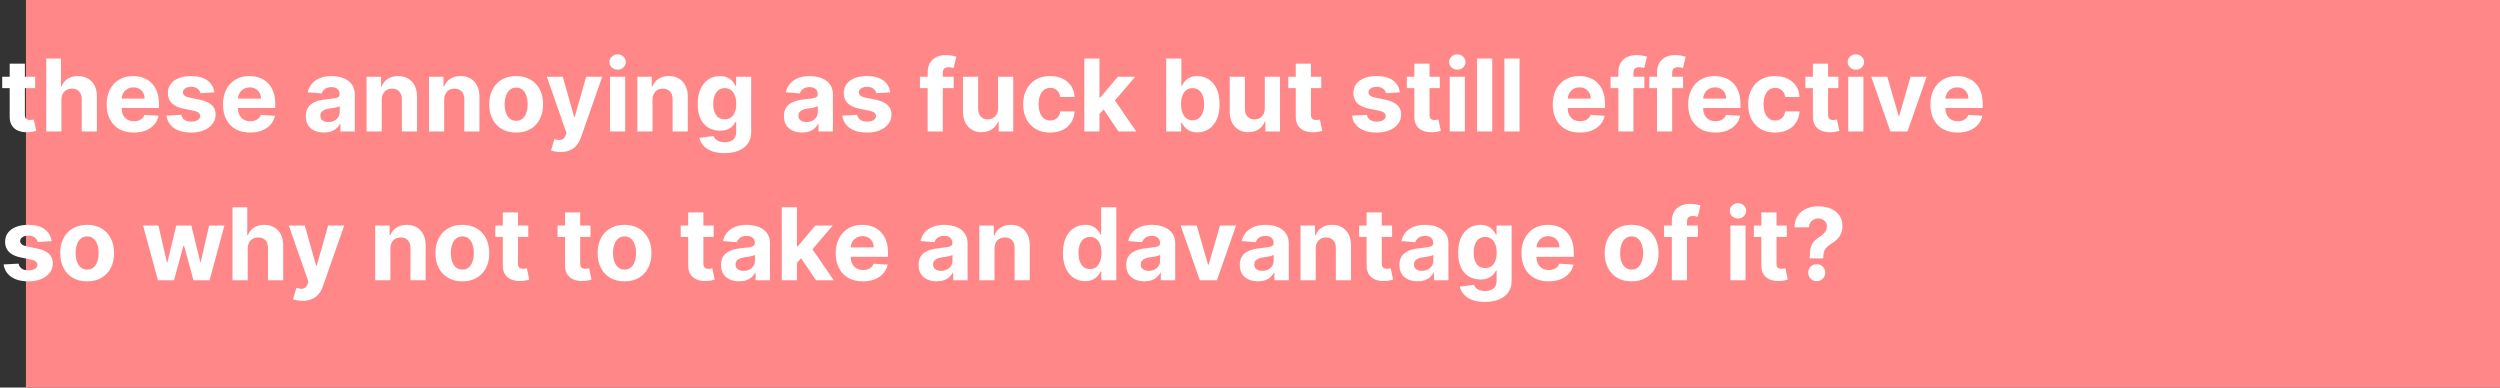
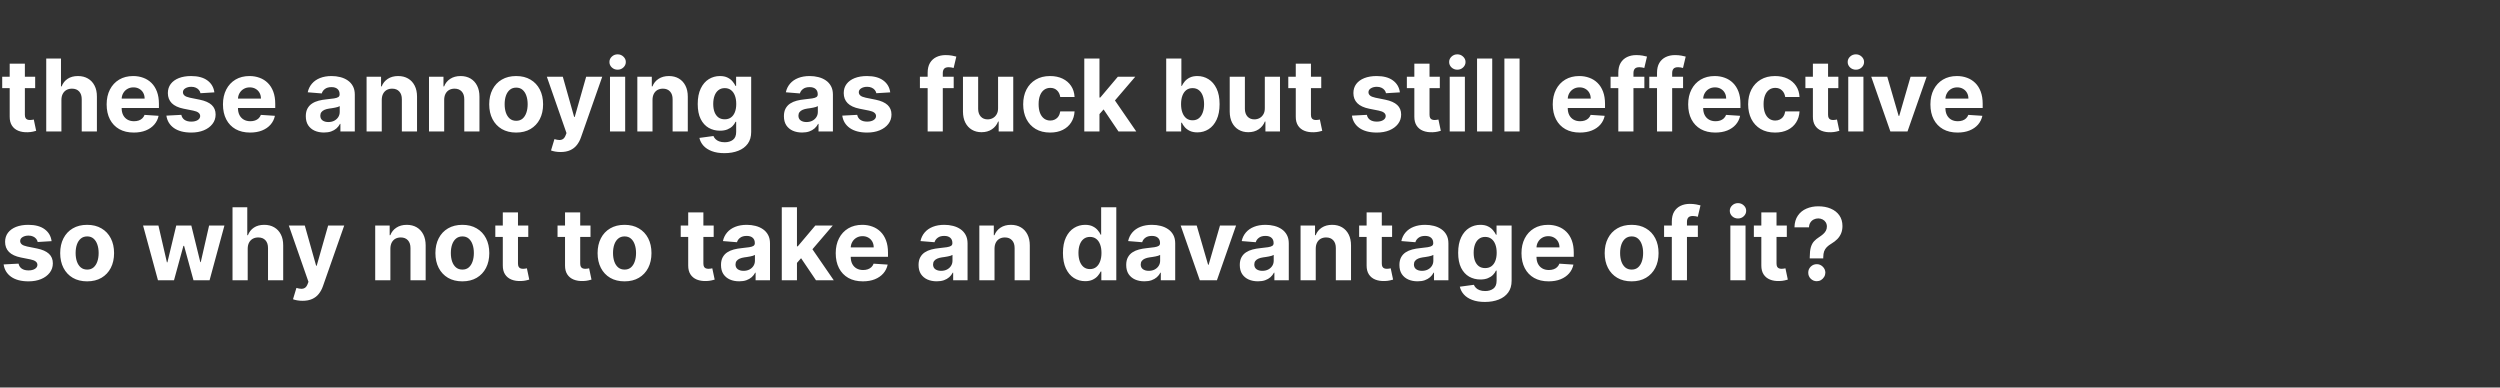
<svg xmlns="http://www.w3.org/2000/svg" width="1445" height="224" viewBox="0 0 1445 224" fill="none">
  <rect x="0" y="0" width="1445" height="224" fill="#333333" stroke="none" />
-   <rect x="15" width="1430" height="224" fill="#FF8787" />
  <path d="M20.329 44.364V50.955H1.277V44.364H20.329ZM5.602 36.784H14.376V66.278C14.376 67.088 14.5 67.72 14.747 68.173C14.994 68.613 15.338 68.922 15.777 69.1C16.23 69.279 16.752 69.368 17.342 69.368C17.754 69.368 18.166 69.334 18.578 69.265C18.99 69.183 19.306 69.121 19.526 69.079L20.905 75.609C20.466 75.746 19.848 75.904 19.052 76.082C18.255 76.275 17.287 76.391 16.148 76.433C14.033 76.515 12.18 76.233 10.587 75.588C9.008 74.943 7.779 73.94 6.9 72.581C6.021 71.222 5.589 69.505 5.602 67.432V36.784ZM35.498 57.71V76H26.724V33.818H35.251V49.945H35.622C36.336 48.078 37.489 46.615 39.082 45.558C40.675 44.487 42.673 43.952 45.076 43.952C47.273 43.952 49.188 44.432 50.822 45.394C52.47 46.341 53.747 47.707 54.653 49.492C55.573 51.264 56.026 53.385 56.012 55.856V76H47.238V57.422C47.252 55.472 46.758 53.955 45.755 52.87C44.767 51.785 43.38 51.243 41.595 51.243C40.4 51.243 39.343 51.497 38.423 52.005C37.517 52.513 36.803 53.255 36.281 54.229C35.773 55.191 35.512 56.351 35.498 57.71ZM77.335 76.618C74.081 76.618 71.28 75.959 68.932 74.641C66.597 73.309 64.799 71.428 63.535 68.997C62.272 66.553 61.64 63.663 61.64 60.326C61.64 57.072 62.272 54.216 63.535 51.758C64.799 49.3 66.577 47.385 68.87 46.011C71.177 44.638 73.882 43.952 76.985 43.952C79.072 43.952 81.015 44.288 82.814 44.961C84.626 45.62 86.205 46.615 87.551 47.947C88.91 49.279 89.968 50.955 90.723 52.973C91.478 54.978 91.856 57.326 91.856 60.017V62.427H65.142V56.989H83.596C83.596 55.726 83.322 54.607 82.773 53.632C82.223 52.657 81.461 51.895 80.486 51.346C79.525 50.783 78.406 50.501 77.129 50.501C75.797 50.501 74.616 50.81 73.587 51.428C72.57 52.032 71.774 52.849 71.197 53.879C70.621 54.895 70.325 56.028 70.312 57.278V62.447C70.312 64.013 70.6 65.365 71.177 66.505C71.767 67.645 72.598 68.523 73.669 69.141C74.74 69.759 76.01 70.068 77.479 70.068C78.454 70.068 79.347 69.931 80.157 69.656C80.967 69.382 81.66 68.97 82.237 68.421C82.814 67.871 83.253 67.198 83.555 66.402L91.67 66.938C91.258 68.887 90.414 70.59 89.137 72.046C87.874 73.487 86.24 74.613 84.235 75.423C82.244 76.22 79.944 76.618 77.335 76.618ZM123.904 53.385L115.871 53.879C115.734 53.193 115.439 52.575 114.986 52.026C114.532 51.463 113.935 51.016 113.194 50.687C112.466 50.343 111.594 50.172 110.578 50.172C109.219 50.172 108.072 50.46 107.138 51.037C106.205 51.6 105.738 52.355 105.738 53.303C105.738 54.058 106.04 54.696 106.644 55.218C107.248 55.74 108.285 56.159 109.754 56.474L115.48 57.628C118.556 58.26 120.849 59.276 122.359 60.676C123.87 62.077 124.625 63.917 124.625 66.196C124.625 68.269 124.014 70.089 122.792 71.654C121.583 73.219 119.922 74.442 117.807 75.32C115.706 76.185 113.283 76.618 110.537 76.618C106.349 76.618 103.012 75.746 100.527 74.002C98.055 72.245 96.607 69.855 96.181 66.835L104.811 66.381C105.072 67.658 105.703 68.633 106.706 69.306C107.708 69.965 108.992 70.295 110.557 70.295C112.095 70.295 113.331 69.999 114.265 69.409C115.212 68.805 115.693 68.029 115.706 67.082C115.693 66.285 115.356 65.633 114.697 65.125C114.038 64.603 113.022 64.205 111.649 63.93L106.17 62.839C103.081 62.221 100.781 61.15 99.27 59.626C97.774 58.102 97.025 56.159 97.025 53.797C97.025 51.765 97.575 50.014 98.673 48.545C99.785 47.075 101.344 45.943 103.349 45.146C105.367 44.35 107.729 43.952 110.434 43.952C114.43 43.952 117.574 44.796 119.867 46.485C122.174 48.174 123.519 50.474 123.904 53.385ZM144.567 76.618C141.313 76.618 138.512 75.959 136.164 74.641C133.83 73.309 132.031 71.428 130.768 68.997C129.504 66.553 128.873 63.663 128.873 60.326C128.873 57.072 129.504 54.216 130.768 51.758C132.031 49.3 133.809 47.385 136.102 46.011C138.409 44.638 141.114 43.952 144.217 43.952C146.304 43.952 148.247 44.288 150.046 44.961C151.859 45.62 153.438 46.615 154.783 47.947C156.143 49.279 157.2 50.955 157.955 52.973C158.71 54.978 159.088 57.326 159.088 60.017V62.427H132.374V56.989H150.829C150.829 55.726 150.554 54.607 150.005 53.632C149.456 52.657 148.694 51.895 147.719 51.346C146.758 50.783 145.638 50.501 144.362 50.501C143.03 50.501 141.849 50.81 140.819 51.428C139.803 52.032 139.006 52.849 138.43 53.879C137.853 54.895 137.558 56.028 137.544 57.278V62.447C137.544 64.013 137.832 65.365 138.409 66.505C139 67.645 139.83 68.523 140.901 69.141C141.972 69.759 143.242 70.068 144.712 70.068C145.687 70.068 146.579 69.931 147.389 69.656C148.199 69.382 148.893 68.97 149.469 68.421C150.046 67.871 150.486 67.198 150.788 66.402L158.903 66.938C158.491 68.887 157.646 70.59 156.369 72.046C155.106 73.487 153.472 74.613 151.467 75.423C149.476 76.22 147.176 76.618 144.567 76.618ZM187.259 76.597C185.241 76.597 183.442 76.247 181.863 75.547C180.284 74.833 179.034 73.782 178.114 72.396C177.208 70.995 176.755 69.251 176.755 67.164C176.755 65.406 177.077 63.93 177.723 62.736C178.368 61.541 179.247 60.58 180.359 59.852C181.471 59.124 182.735 58.575 184.149 58.205C185.577 57.834 187.074 57.573 188.639 57.422C190.479 57.23 191.962 57.051 193.088 56.886C194.214 56.708 195.031 56.447 195.539 56.104C196.047 55.76 196.301 55.252 196.301 54.58V54.456C196.301 53.151 195.889 52.142 195.065 51.428C194.255 50.714 193.102 50.357 191.605 50.357C190.026 50.357 188.769 50.707 187.836 51.408C186.902 52.094 186.284 52.959 185.982 54.003L177.867 53.344C178.279 51.421 179.089 49.76 180.297 48.359C181.506 46.945 183.064 45.86 184.973 45.105C186.895 44.336 189.12 43.952 191.646 43.952C193.404 43.952 195.086 44.158 196.692 44.57C198.313 44.981 199.747 45.62 200.997 46.485C202.26 47.35 203.256 48.462 203.983 49.822C204.711 51.167 205.075 52.781 205.075 54.662V76H196.754V71.613H196.507C195.999 72.602 195.319 73.474 194.468 74.229C193.617 74.97 192.594 75.554 191.399 75.979C190.204 76.391 188.824 76.597 187.259 76.597ZM189.772 70.542C191.063 70.542 192.202 70.288 193.191 69.78C194.18 69.258 194.955 68.558 195.518 67.679C196.081 66.8 196.363 65.805 196.363 64.692V61.335C196.088 61.514 195.711 61.678 195.23 61.83C194.763 61.967 194.234 62.097 193.644 62.221C193.054 62.331 192.463 62.434 191.873 62.53C191.282 62.612 190.747 62.688 190.266 62.756C189.236 62.907 188.337 63.148 187.568 63.477C186.799 63.807 186.202 64.253 185.776 64.816C185.35 65.365 185.138 66.052 185.138 66.876C185.138 68.07 185.57 68.983 186.435 69.615C187.314 70.233 188.426 70.542 189.772 70.542ZM220.656 57.71V76H211.882V44.364H220.244V49.945H220.615C221.316 48.105 222.49 46.65 224.137 45.579C225.785 44.494 227.783 43.952 230.131 43.952C232.328 43.952 234.243 44.432 235.877 45.394C237.511 46.355 238.781 47.728 239.688 49.513C240.594 51.284 241.047 53.399 241.047 55.856V76H232.273V57.422C232.287 55.486 231.792 53.975 230.79 52.891C229.788 51.792 228.408 51.243 226.65 51.243C225.469 51.243 224.426 51.497 223.519 52.005C222.627 52.513 221.927 53.255 221.419 54.229C220.924 55.191 220.67 56.351 220.656 57.71ZM256.737 57.71V76H247.962V44.364H256.325V49.945H256.695C257.396 48.105 258.57 46.65 260.217 45.579C261.865 44.494 263.863 43.952 266.211 43.952C268.408 43.952 270.323 44.432 271.957 45.394C273.591 46.355 274.862 47.728 275.768 49.513C276.674 51.284 277.127 53.399 277.127 55.856V76H268.353V57.422C268.367 55.486 267.872 53.975 266.87 52.891C265.868 51.792 264.488 51.243 262.73 51.243C261.549 51.243 260.506 51.497 259.599 52.005C258.707 52.513 258.007 53.255 257.499 54.229C257.004 55.191 256.75 56.351 256.737 57.71ZM298.336 76.618C295.137 76.618 292.37 75.938 290.036 74.579C287.715 73.206 285.924 71.297 284.66 68.853C283.397 66.395 282.765 63.546 282.765 60.305C282.765 57.037 283.397 54.181 284.66 51.737C285.924 49.279 287.715 47.371 290.036 46.011C292.37 44.638 295.137 43.952 298.336 43.952C301.536 43.952 304.296 44.638 306.616 46.011C308.951 47.371 310.749 49.279 312.013 51.737C313.276 54.181 313.907 57.037 313.907 60.305C313.907 63.546 313.276 66.395 312.013 68.853C310.749 71.297 308.951 73.206 306.616 74.579C304.296 75.938 301.536 76.618 298.336 76.618ZM298.378 69.821C299.833 69.821 301.048 69.409 302.023 68.585C302.998 67.748 303.733 66.608 304.227 65.166C304.735 63.724 304.989 62.084 304.989 60.244C304.989 58.404 304.735 56.763 304.227 55.321C303.733 53.879 302.998 52.74 302.023 51.902C301.048 51.064 299.833 50.646 298.378 50.646C296.908 50.646 295.673 51.064 294.67 51.902C293.682 52.74 292.933 53.879 292.425 55.321C291.931 56.763 291.684 58.404 291.684 60.244C291.684 62.084 291.931 63.724 292.425 65.166C292.933 66.608 293.682 67.748 294.67 68.585C295.673 69.409 296.908 69.821 298.378 69.821ZM324.01 87.864C322.898 87.864 321.854 87.774 320.879 87.596C319.918 87.431 319.122 87.218 318.49 86.957L320.468 80.408C321.497 80.724 322.424 80.895 323.248 80.923C324.086 80.95 324.807 80.758 325.411 80.346C326.029 79.934 326.53 79.234 326.914 78.245L327.429 76.906L316.08 44.364H325.308L331.857 67.597H332.187L338.798 44.364H348.088L335.791 79.419C335.201 81.122 334.398 82.605 333.382 83.868C332.379 85.145 331.109 86.127 329.571 86.813C328.033 87.513 326.18 87.864 324.01 87.864ZM352.578 76V44.364H361.352V76H352.578ZM356.985 40.285C355.681 40.285 354.562 39.853 353.628 38.988C352.708 38.109 352.248 37.059 352.248 35.837C352.248 34.628 352.708 33.592 353.628 32.727C354.562 31.848 355.681 31.408 356.985 31.408C358.29 31.408 359.402 31.848 360.322 32.727C361.256 33.592 361.722 34.628 361.722 35.837C361.722 37.059 361.256 38.109 360.322 38.988C359.402 39.853 358.29 40.285 356.985 40.285ZM377.154 57.71V76H368.38V44.364H376.743V49.945H377.113C377.814 48.105 378.988 46.65 380.635 45.579C382.283 44.494 384.281 43.952 386.629 43.952C388.826 43.952 390.741 44.432 392.375 45.394C394.009 46.355 395.279 47.728 396.186 49.513C397.092 51.284 397.545 53.399 397.545 55.856V76H388.771V57.422C388.785 55.486 388.29 53.975 387.288 52.891C386.286 51.792 384.906 51.243 383.148 51.243C381.967 51.243 380.924 51.497 380.017 52.005C379.125 52.513 378.425 53.255 377.917 54.229C377.422 55.191 377.168 56.351 377.154 57.71ZM418.713 88.523C415.871 88.523 413.434 88.131 411.401 87.349C409.383 86.58 407.776 85.529 406.582 84.197C405.387 82.865 404.611 81.369 404.254 79.707L412.369 78.616C412.617 79.247 413.008 79.838 413.544 80.387C414.079 80.936 414.786 81.376 415.665 81.705C416.557 82.049 417.642 82.22 418.919 82.22C420.828 82.22 422.4 81.753 423.636 80.82C424.885 79.9 425.51 78.355 425.51 76.185V70.398H425.139C424.755 71.276 424.178 72.107 423.409 72.89C422.64 73.673 421.652 74.311 420.443 74.805C419.235 75.3 417.793 75.547 416.118 75.547C413.743 75.547 411.58 74.998 409.63 73.899C407.694 72.787 406.149 71.091 404.996 68.812C403.856 66.519 403.286 63.621 403.286 60.12C403.286 56.536 403.87 53.543 405.037 51.14C406.204 48.737 407.756 46.938 409.692 45.744C411.642 44.549 413.777 43.952 416.097 43.952C417.869 43.952 419.352 44.254 420.546 44.858C421.741 45.448 422.702 46.19 423.43 47.082C424.171 47.961 424.741 48.826 425.139 49.678H425.469V44.364H434.181V76.309C434.181 79 433.522 81.252 432.204 83.065C430.886 84.877 429.06 86.237 426.725 87.143C424.405 88.063 421.734 88.523 418.713 88.523ZM418.899 68.956C420.313 68.956 421.508 68.606 422.482 67.906C423.471 67.192 424.226 66.175 424.748 64.857C425.284 63.525 425.551 61.932 425.551 60.079C425.551 58.225 425.29 56.619 424.769 55.259C424.247 53.886 423.492 52.822 422.503 52.067C421.514 51.312 420.313 50.934 418.899 50.934C417.457 50.934 416.242 51.325 415.253 52.108C414.264 52.877 413.516 53.948 413.008 55.321C412.5 56.694 412.246 58.28 412.246 60.079C412.246 61.905 412.5 63.484 413.008 64.816C413.53 66.134 414.278 67.157 415.253 67.885C416.242 68.599 417.457 68.956 418.899 68.956ZM463.609 76.597C461.59 76.597 459.791 76.247 458.212 75.547C456.633 74.833 455.384 73.782 454.464 72.396C453.558 70.995 453.104 69.251 453.104 67.164C453.104 65.406 453.427 63.93 454.072 62.736C454.718 61.541 455.597 60.58 456.709 59.852C457.821 59.124 459.084 58.575 460.499 58.205C461.927 57.834 463.423 57.573 464.989 57.422C466.829 57.23 468.312 57.051 469.438 56.886C470.563 56.708 471.38 56.447 471.888 56.104C472.397 55.76 472.651 55.252 472.651 54.58V54.456C472.651 53.151 472.239 52.142 471.415 51.428C470.605 50.714 469.451 50.357 467.955 50.357C466.375 50.357 465.119 50.707 464.185 51.408C463.252 52.094 462.634 52.959 462.332 54.003L454.217 53.344C454.629 51.421 455.439 49.76 456.647 48.359C457.855 46.945 459.414 45.86 461.322 45.105C463.245 44.336 465.469 43.952 467.996 43.952C469.753 43.952 471.435 44.158 473.042 44.57C474.662 44.981 476.097 45.62 477.347 46.485C478.61 47.35 479.605 48.462 480.333 49.822C481.061 51.167 481.425 52.781 481.425 54.662V76H473.104V71.613H472.857C472.348 72.602 471.669 73.474 470.817 74.229C469.966 74.97 468.943 75.554 467.749 75.979C466.554 76.391 465.174 76.597 463.609 76.597ZM466.121 70.542C467.412 70.542 468.552 70.288 469.54 69.78C470.529 69.258 471.305 68.558 471.868 67.679C472.431 66.8 472.712 65.805 472.712 64.692V61.335C472.438 61.514 472.06 61.678 471.58 61.83C471.113 61.967 470.584 62.097 469.994 62.221C469.403 62.331 468.813 62.434 468.222 62.53C467.632 62.612 467.096 62.688 466.616 62.756C465.586 62.907 464.687 63.148 463.918 63.477C463.149 63.807 462.551 64.253 462.126 64.816C461.7 65.365 461.487 66.052 461.487 66.876C461.487 68.07 461.92 68.983 462.785 69.615C463.664 70.233 464.776 70.542 466.121 70.542ZM514.554 53.385L506.522 53.879C506.384 53.193 506.089 52.575 505.636 52.026C505.183 51.463 504.586 51.016 503.844 50.687C503.116 50.343 502.244 50.172 501.228 50.172C499.869 50.172 498.722 50.46 497.789 51.037C496.855 51.6 496.388 52.355 496.388 53.303C496.388 54.058 496.69 54.696 497.294 55.218C497.899 55.74 498.935 56.159 500.404 56.474L506.13 57.628C509.206 58.26 511.499 59.276 513.01 60.676C514.52 62.077 515.275 63.917 515.275 66.196C515.275 68.269 514.664 70.089 513.442 71.654C512.234 73.219 510.572 74.442 508.458 75.32C506.357 76.185 503.933 76.618 501.187 76.618C496.999 76.618 493.663 75.746 491.177 74.002C488.706 72.245 487.257 69.855 486.831 66.835L495.461 66.381C495.722 67.658 496.354 68.633 497.356 69.306C498.359 69.965 499.642 70.295 501.208 70.295C502.746 70.295 503.981 69.999 504.915 69.409C505.863 68.805 506.343 68.029 506.357 67.082C506.343 66.285 506.007 65.633 505.348 65.125C504.689 64.603 503.672 64.205 502.299 63.93L496.821 62.839C493.731 62.221 491.431 61.15 489.921 59.626C488.424 58.102 487.676 56.159 487.676 53.797C487.676 51.765 488.225 50.014 489.324 48.545C490.436 47.075 491.994 45.943 493.999 45.146C496.017 44.35 498.379 43.952 501.084 43.952C505.08 43.952 508.224 44.796 510.517 46.485C512.824 48.174 514.17 50.474 514.554 53.385ZM551.237 44.364V50.955H531.711V44.364H551.237ZM536.181 76V42.077C536.181 39.784 536.627 37.883 537.52 36.372C538.426 34.862 539.662 33.729 541.227 32.974C542.792 32.218 544.57 31.841 546.561 31.841C547.907 31.841 549.136 31.944 550.248 32.15C551.374 32.356 552.212 32.541 552.761 32.706L551.196 39.297C550.852 39.187 550.427 39.084 549.919 38.988C549.424 38.892 548.916 38.844 548.395 38.844C547.104 38.844 546.204 39.146 545.696 39.75C545.188 40.34 544.934 41.171 544.934 42.242V76H536.181ZM576.885 62.53V44.364H585.659V76H577.235V70.254H576.905C576.191 72.107 575.004 73.597 573.342 74.723C571.694 75.849 569.683 76.412 567.307 76.412C565.193 76.412 563.332 75.931 561.726 74.97C560.119 74.009 558.863 72.643 557.956 70.871C557.064 69.1 556.611 66.979 556.597 64.507V44.364H565.371V62.942C565.385 64.809 565.886 66.285 566.875 67.37C567.863 68.455 569.189 68.997 570.85 68.997C571.907 68.997 572.896 68.757 573.816 68.276C574.736 67.782 575.477 67.054 576.04 66.093C576.617 65.132 576.898 63.944 576.885 62.53ZM606.971 76.618C603.731 76.618 600.943 75.931 598.609 74.558C596.288 73.171 594.503 71.249 593.254 68.791C592.018 66.333 591.4 63.505 591.4 60.305C591.4 57.065 592.025 54.222 593.275 51.778C594.538 49.321 596.33 47.405 598.65 46.032C600.971 44.645 603.731 43.952 606.93 43.952C609.69 43.952 612.107 44.453 614.18 45.455C616.253 46.458 617.894 47.865 619.103 49.678C620.311 51.49 620.977 53.618 621.1 56.062H612.821C612.587 54.483 611.969 53.213 610.967 52.252C609.978 51.277 608.681 50.79 607.074 50.79C605.715 50.79 604.527 51.16 603.511 51.902C602.509 52.63 601.726 53.694 601.163 55.094C600.6 56.495 600.319 58.191 600.319 60.182C600.319 62.2 600.593 63.917 601.142 65.331C601.705 66.745 602.495 67.823 603.511 68.565C604.527 69.306 605.715 69.677 607.074 69.677C608.077 69.677 608.976 69.471 609.772 69.059C610.583 68.647 611.248 68.05 611.77 67.267C612.306 66.471 612.656 65.516 612.821 64.404H621.1C620.963 66.821 620.304 68.949 619.123 70.789C617.956 72.615 616.343 74.043 614.283 75.073C612.223 76.103 609.786 76.618 606.971 76.618ZM634.669 66.896L634.689 56.371H635.966L646.1 44.364H656.171L642.557 60.264H640.477L634.669 66.896ZM626.718 76V33.818H635.492V76H626.718ZM646.491 76L637.181 62.221L643.031 56.021L656.769 76H646.491ZM674.065 76V33.818H682.839V49.678H683.107C683.491 48.826 684.047 47.961 684.775 47.082C685.516 46.19 686.478 45.448 687.658 44.858C688.853 44.254 690.336 43.952 692.107 43.952C694.414 43.952 696.542 44.556 698.492 45.764C700.442 46.959 702 48.764 703.168 51.181C704.335 53.584 704.918 56.598 704.918 60.223C704.918 63.752 704.348 66.731 703.209 69.162C702.083 71.579 700.545 73.412 698.595 74.661C696.659 75.897 694.49 76.515 692.087 76.515C690.384 76.515 688.935 76.233 687.741 75.671C686.56 75.108 685.592 74.4 684.837 73.549C684.081 72.684 683.505 71.812 683.107 70.933H682.715V76H674.065ZM682.653 60.182C682.653 62.063 682.914 63.704 683.436 65.104C683.958 66.505 684.713 67.597 685.702 68.379C686.69 69.148 687.892 69.533 689.306 69.533C690.734 69.533 691.942 69.141 692.931 68.359C693.92 67.562 694.668 66.464 695.176 65.063C695.698 63.649 695.959 62.022 695.959 60.182C695.959 58.356 695.705 56.749 695.197 55.362C694.689 53.975 693.94 52.891 692.952 52.108C691.963 51.325 690.748 50.934 689.306 50.934C687.878 50.934 686.67 51.312 685.681 52.067C684.706 52.822 683.958 53.893 683.436 55.28C682.914 56.667 682.653 58.301 682.653 60.182ZM731.061 62.53V44.364H739.835V76H731.411V70.254H731.081C730.367 72.107 729.179 73.597 727.518 74.723C725.87 75.849 723.859 76.412 721.483 76.412C719.369 76.412 717.508 75.931 715.901 74.97C714.295 74.009 713.039 72.643 712.132 70.871C711.24 69.1 710.787 66.979 710.773 64.507V44.364H719.547V62.942C719.561 64.809 720.062 66.285 721.051 67.37C722.039 68.455 723.364 68.997 725.026 68.997C726.083 68.997 727.072 68.757 727.992 68.276C728.912 67.782 729.653 67.054 730.216 66.093C730.793 65.132 731.074 63.944 731.061 62.53ZM763.68 44.364V50.955H744.629V44.364H763.68ZM748.954 36.784H757.728V66.278C757.728 67.088 757.852 67.72 758.099 68.173C758.346 68.613 758.689 68.922 759.129 69.1C759.582 69.279 760.103 69.368 760.694 69.368C761.106 69.368 761.518 69.334 761.93 69.265C762.342 69.183 762.657 69.121 762.877 69.079L764.257 75.609C763.818 75.746 763.2 75.904 762.403 76.082C761.607 76.275 760.639 76.391 759.499 76.433C757.385 76.515 755.531 76.233 753.938 75.588C752.359 74.943 751.13 73.94 750.251 72.581C749.373 71.222 748.94 69.505 748.954 67.432V36.784ZM809.142 53.385L801.11 53.879C800.972 53.193 800.677 52.575 800.224 52.026C799.771 51.463 799.173 51.016 798.432 50.687C797.704 50.343 796.832 50.172 795.816 50.172C794.457 50.172 793.31 50.46 792.377 51.037C791.443 51.6 790.976 52.355 790.976 53.303C790.976 54.058 791.278 54.696 791.882 55.218C792.486 55.74 793.523 56.159 794.992 56.474L800.718 57.628C803.794 58.26 806.087 59.276 807.597 60.676C809.108 62.077 809.863 63.917 809.863 66.196C809.863 68.269 809.252 70.089 808.03 71.654C806.822 73.219 805.16 74.442 803.046 75.32C800.945 76.185 798.521 76.618 795.775 76.618C791.587 76.618 788.25 75.746 785.765 74.002C783.294 72.245 781.845 69.855 781.419 66.835L790.049 66.381C790.31 67.658 790.942 68.633 791.944 69.306C792.946 69.965 794.23 70.295 795.796 70.295C797.334 70.295 798.569 69.999 799.503 69.409C800.45 68.805 800.931 68.029 800.945 67.082C800.931 66.285 800.595 65.633 799.936 65.125C799.276 64.603 798.26 64.205 796.887 63.93L791.409 62.839C788.319 62.221 786.019 61.15 784.509 59.626C783.012 58.102 782.264 56.159 782.264 53.797C782.264 51.765 782.813 50.014 783.911 48.545C785.024 47.075 786.582 45.943 788.587 45.146C790.605 44.35 792.967 43.952 795.672 43.952C799.668 43.952 802.812 44.796 805.105 46.485C807.412 48.174 808.758 50.474 809.142 53.385ZM832.216 44.364V50.955H813.164V44.364H832.216ZM817.489 36.784H826.263V66.278C826.263 67.088 826.387 67.72 826.634 68.173C826.881 68.613 827.224 68.922 827.664 69.1C828.117 69.279 828.639 69.368 829.229 69.368C829.641 69.368 830.053 69.334 830.465 69.265C830.877 69.183 831.193 69.121 831.412 69.079L832.792 75.609C832.353 75.746 831.735 75.904 830.939 76.082C830.142 76.275 829.174 76.391 828.034 76.433C825.92 76.515 824.066 76.233 822.473 75.588C820.894 74.943 819.665 73.94 818.787 72.581C817.908 71.222 817.475 69.505 817.489 67.432V36.784ZM837.931 76V44.364H846.705V76H837.931ZM842.339 40.285C841.034 40.285 839.915 39.853 838.982 38.988C838.062 38.109 837.602 37.059 837.602 35.837C837.602 34.628 838.062 33.592 838.982 32.727C839.915 31.848 841.034 31.408 842.339 31.408C843.643 31.408 844.755 31.848 845.675 32.727C846.609 33.592 847.076 34.628 847.076 35.837C847.076 37.059 846.609 38.109 845.675 38.988C844.755 39.853 843.643 40.285 842.339 40.285ZM862.508 33.818V76H853.734V33.818H862.508ZM878.311 33.818V76H869.537V33.818H878.311ZM913.181 76.618C909.926 76.618 907.125 75.959 904.777 74.641C902.443 73.309 900.644 71.428 899.381 68.997C898.118 66.553 897.486 63.663 897.486 60.326C897.486 57.072 898.118 54.216 899.381 51.758C900.644 49.3 902.422 47.385 904.716 46.011C907.022 44.638 909.727 43.952 912.831 43.952C914.918 43.952 916.861 44.288 918.659 44.961C920.472 45.62 922.051 46.615 923.397 47.947C924.756 49.279 925.813 50.955 926.569 52.973C927.324 54.978 927.701 57.326 927.701 60.017V62.427H900.988V56.989H919.442C919.442 55.726 919.167 54.607 918.618 53.632C918.069 52.657 917.307 51.895 916.332 51.346C915.371 50.783 914.252 50.501 912.975 50.501C911.643 50.501 910.462 50.81 909.432 51.428C908.416 52.032 907.62 52.849 907.043 53.879C906.466 54.895 906.171 56.028 906.157 57.278V62.447C906.157 64.013 906.446 65.365 907.022 66.505C907.613 67.645 908.444 68.523 909.515 69.141C910.586 69.759 911.856 70.068 913.325 70.068C914.3 70.068 915.192 69.931 916.002 69.656C916.813 69.382 917.506 68.97 918.083 68.421C918.659 67.871 919.099 67.198 919.401 66.402L927.516 66.938C927.104 68.887 926.26 70.59 924.983 72.046C923.719 73.487 922.085 74.613 920.081 75.423C918.09 76.22 915.79 76.618 913.181 76.618ZM950.44 44.364V50.955H930.914V44.364H950.44ZM935.384 76V42.077C935.384 39.784 935.83 37.883 936.723 36.372C937.629 34.862 938.865 33.729 940.43 32.974C941.995 32.218 943.774 31.841 945.765 31.841C947.11 31.841 948.339 31.944 949.451 32.15C950.577 32.356 951.415 32.541 951.964 32.706L950.399 39.297C950.056 39.187 949.63 39.084 949.122 38.988C948.627 38.892 948.119 38.844 947.598 38.844C946.307 38.844 945.408 39.146 944.9 39.75C944.391 40.34 944.137 41.171 944.137 42.242V76H935.384ZM972.813 44.364V50.955H953.287V44.364H972.813ZM957.757 76V42.077C957.757 39.784 958.203 37.883 959.096 36.372C960.002 34.862 961.238 33.729 962.803 32.974C964.368 32.218 966.147 31.841 968.138 31.841C969.483 31.841 970.712 31.944 971.824 32.15C972.95 32.356 973.788 32.541 974.337 32.706L972.772 39.297C972.429 39.187 972.003 39.084 971.495 38.988C971.001 38.892 970.492 38.844 969.971 38.844C968.68 38.844 967.781 39.146 967.273 39.75C966.765 40.34 966.51 41.171 966.51 42.242V76H957.757ZM991.458 76.618C988.204 76.618 985.403 75.959 983.055 74.641C980.72 73.309 978.922 71.428 977.658 68.997C976.395 66.553 975.763 63.663 975.763 60.326C975.763 57.072 976.395 54.216 977.658 51.758C978.922 49.3 980.7 47.385 982.993 46.011C985.3 44.638 988.005 43.952 991.108 43.952C993.195 43.952 995.138 44.288 996.937 44.961C998.749 45.62 1000.33 46.615 1001.67 47.947C1003.03 49.279 1004.09 50.955 1004.85 52.973C1005.6 54.978 1005.98 57.326 1005.98 60.017V62.427H979.265V56.989H997.719C997.719 55.726 997.445 54.607 996.896 53.632C996.346 52.657 995.584 51.895 994.609 51.346C993.648 50.783 992.529 50.501 991.252 50.501C989.92 50.501 988.739 50.81 987.71 51.428C986.693 52.032 985.897 52.849 985.32 53.879C984.744 54.895 984.448 56.028 984.435 57.278V62.447C984.435 64.013 984.723 65.365 985.3 66.505C985.89 67.645 986.721 68.523 987.792 69.141C988.863 69.759 990.133 70.068 991.602 70.068C992.577 70.068 993.47 69.931 994.28 69.656C995.09 69.382 995.783 68.97 996.36 68.421C996.937 67.871 997.376 67.198 997.678 66.402L1005.79 66.938C1005.38 68.887 1004.54 70.59 1003.26 72.046C1002 73.487 1000.36 74.613 998.358 75.423C996.367 76.22 994.067 76.618 991.458 76.618ZM1026 76.618C1022.76 76.618 1019.97 75.931 1017.64 74.558C1015.32 73.171 1013.53 71.249 1012.28 68.791C1011.05 66.333 1010.43 63.505 1010.43 60.305C1010.43 57.065 1011.05 54.222 1012.3 51.778C1013.57 49.321 1015.36 47.405 1017.68 46.032C1020 44.645 1022.76 43.952 1025.96 43.952C1028.72 43.952 1031.13 44.453 1033.21 45.455C1035.28 46.458 1036.92 47.865 1038.13 49.678C1039.34 51.49 1040 53.618 1040.13 56.062H1031.85C1031.61 54.483 1031 53.213 1029.99 52.252C1029.01 51.277 1027.71 50.79 1026.1 50.79C1024.74 50.79 1023.55 51.16 1022.54 51.902C1021.54 52.63 1020.75 53.694 1020.19 55.094C1019.63 56.495 1019.35 58.191 1019.35 60.182C1019.35 62.2 1019.62 63.917 1020.17 65.331C1020.73 66.745 1021.52 67.823 1022.54 68.565C1023.55 69.306 1024.74 69.677 1026.1 69.677C1027.1 69.677 1028 69.471 1028.8 69.059C1029.61 68.647 1030.28 68.05 1030.8 67.267C1031.33 66.471 1031.68 65.516 1031.85 64.404H1040.13C1039.99 66.821 1039.33 68.949 1038.15 70.789C1036.98 72.615 1035.37 74.043 1033.31 75.073C1031.25 76.103 1028.81 76.618 1026 76.618ZM1062.57 44.364V50.955H1043.52V44.364H1062.57ZM1047.85 36.784H1056.62V66.278C1056.62 67.088 1056.74 67.72 1056.99 68.173C1057.24 68.613 1057.58 68.922 1058.02 69.1C1058.47 69.279 1059 69.368 1059.59 69.368C1060 69.368 1060.41 69.334 1060.82 69.265C1061.23 69.183 1061.55 69.121 1061.77 69.079L1063.15 75.609C1062.71 75.746 1062.09 75.904 1061.3 76.082C1060.5 76.275 1059.53 76.391 1058.39 76.433C1056.28 76.515 1054.42 76.233 1052.83 75.588C1051.25 74.943 1050.02 73.94 1049.14 72.581C1048.27 71.222 1047.83 69.505 1047.85 67.432V36.784ZM1068.29 76V44.364H1077.06V76H1068.29ZM1072.7 40.285C1071.39 40.285 1070.27 39.853 1069.34 38.988C1068.42 38.109 1067.96 37.059 1067.96 35.837C1067.96 34.628 1068.42 33.592 1069.34 32.727C1070.27 31.848 1071.39 31.408 1072.7 31.408C1074 31.408 1075.11 31.848 1076.03 32.727C1076.97 33.592 1077.43 34.628 1077.43 35.837C1077.43 37.059 1076.97 38.109 1076.03 38.988C1075.11 39.853 1074 40.285 1072.7 40.285ZM1113.59 44.364L1102.53 76H1092.64L1081.58 44.364H1090.85L1097.42 66.999H1097.75L1104.3 44.364H1113.59ZM1131.47 76.618C1128.22 76.618 1125.42 75.959 1123.07 74.641C1120.74 73.309 1118.94 71.428 1117.67 68.997C1116.41 66.553 1115.78 63.663 1115.78 60.326C1115.78 57.072 1116.41 54.216 1117.67 51.758C1118.94 49.3 1120.72 47.385 1123.01 46.011C1125.32 44.638 1128.02 43.952 1131.12 43.952C1133.21 43.952 1135.15 44.288 1136.95 44.961C1138.76 45.62 1140.34 46.615 1141.69 47.947C1143.05 49.279 1144.11 50.955 1144.86 52.973C1145.62 54.978 1145.99 57.326 1145.99 60.017V62.427H1119.28V56.989H1137.74C1137.74 55.726 1137.46 54.607 1136.91 53.632C1136.36 52.657 1135.6 51.895 1134.62 51.346C1133.66 50.783 1132.54 50.501 1131.27 50.501C1129.94 50.501 1128.75 50.81 1127.73 51.428C1126.71 52.032 1125.91 52.849 1125.34 53.879C1124.76 54.895 1124.46 56.028 1124.45 57.278V62.447C1124.45 64.013 1124.74 65.365 1125.32 66.505C1125.91 67.645 1126.74 68.523 1127.81 69.141C1128.88 69.759 1130.15 70.068 1131.62 70.068C1132.59 70.068 1133.49 69.931 1134.3 69.656C1135.11 69.382 1135.8 68.97 1136.38 68.421C1136.95 67.871 1137.39 67.198 1137.69 66.402L1145.81 66.938C1145.4 68.887 1144.55 70.59 1143.28 72.046C1142.01 73.487 1140.38 74.613 1138.37 75.423C1136.38 76.22 1134.08 76.618 1131.47 76.618ZM29.824 139.385L21.791 139.879C21.654 139.193 21.359 138.575 20.905 138.026C20.452 137.463 19.855 137.016 19.114 136.687C18.386 136.344 17.514 136.172 16.498 136.172C15.139 136.172 13.992 136.46 13.058 137.037C12.124 137.6 11.658 138.355 11.658 139.303C11.658 140.058 11.96 140.696 12.564 141.218C13.168 141.74 14.205 142.159 15.674 142.474L21.4 143.628C24.476 144.259 26.769 145.276 28.279 146.676C29.79 148.077 30.545 149.917 30.545 152.196C30.545 154.269 29.934 156.089 28.712 157.654C27.503 159.219 25.842 160.442 23.727 161.32C21.626 162.185 19.203 162.618 16.457 162.618C12.269 162.618 8.932 161.746 6.447 160.002C3.975 158.245 2.527 155.855 2.101 152.835L10.731 152.381C10.992 153.658 11.623 154.633 12.626 155.306C13.628 155.965 14.912 156.295 16.477 156.295C18.015 156.295 19.251 156 20.185 155.409C21.132 154.805 21.613 154.029 21.626 153.082C21.613 152.285 21.276 151.633 20.617 151.125C19.958 150.603 18.942 150.205 17.569 149.93L12.09 148.839C9.001 148.221 6.701 147.15 5.19 145.626C3.694 144.102 2.945 142.159 2.945 139.797C2.945 137.765 3.495 136.014 4.593 134.545C5.705 133.076 7.264 131.943 9.268 131.146C11.287 130.35 13.649 129.952 16.354 129.952C20.349 129.952 23.494 130.796 25.787 132.485C28.094 134.174 29.439 136.474 29.824 139.385ZM50.364 162.618C47.164 162.618 44.398 161.938 42.063 160.579C39.743 159.206 37.951 157.297 36.688 154.853C35.424 152.395 34.793 149.546 34.793 146.305C34.793 143.037 35.424 140.181 36.688 137.737C37.951 135.279 39.743 133.371 42.063 132.011C44.398 130.638 47.164 129.952 50.364 129.952C53.563 129.952 56.323 130.638 58.644 132.011C60.978 133.371 62.777 135.279 64.04 137.737C65.303 140.181 65.935 143.037 65.935 146.305C65.935 149.546 65.303 152.395 64.04 154.853C62.777 157.297 60.978 159.206 58.644 160.579C56.323 161.938 53.563 162.618 50.364 162.618ZM50.405 155.821C51.861 155.821 53.076 155.409 54.051 154.585C55.026 153.748 55.76 152.608 56.254 151.166C56.763 149.724 57.017 148.084 57.017 146.244C57.017 144.404 56.763 142.763 56.254 141.321C55.76 139.879 55.026 138.74 54.051 137.902C53.076 137.064 51.861 136.646 50.405 136.646C48.936 136.646 47.7 137.064 46.698 137.902C45.709 138.74 44.961 139.879 44.453 141.321C43.958 142.763 43.711 144.404 43.711 146.244C43.711 148.084 43.958 149.724 44.453 151.166C44.961 152.608 45.709 153.748 46.698 154.585C47.7 155.409 48.936 155.821 50.405 155.821ZM91.305 162L82.695 130.364H91.572L96.474 151.619H96.763L101.871 130.364H110.583L115.773 151.496H116.041L120.861 130.364H129.717L121.129 162H111.839L106.402 142.104H106.011L100.573 162H91.305ZM143.172 143.71V162H134.398V119.818H142.925V135.945H143.296C144.01 134.078 145.163 132.616 146.756 131.558C148.349 130.487 150.347 129.952 152.749 129.952C154.946 129.952 156.862 130.432 158.496 131.393C160.144 132.341 161.421 133.707 162.327 135.492C163.247 137.263 163.7 139.385 163.686 141.857V162H154.912V143.422C154.926 141.472 154.432 139.955 153.429 138.87C152.441 137.785 151.054 137.243 149.269 137.243C148.074 137.243 147.017 137.497 146.097 138.005C145.191 138.513 144.477 139.254 143.955 140.229C143.447 141.191 143.186 142.351 143.172 143.71ZM174.875 173.864C173.763 173.864 172.72 173.774 171.745 173.596C170.783 173.431 169.987 173.218 169.355 172.957L171.333 166.408C172.363 166.723 173.289 166.895 174.113 166.923C174.951 166.95 175.672 166.758 176.276 166.346C176.894 165.934 177.395 165.234 177.779 164.245L178.294 162.906L166.946 130.364H176.173L182.723 153.597H183.052L189.664 130.364H198.953L186.657 165.419C186.066 167.122 185.263 168.605 184.247 169.868C183.244 171.145 181.974 172.127 180.436 172.813C178.899 173.513 177.045 173.864 174.875 173.864ZM225.641 143.71V162H216.867V130.364H225.229V135.945H225.6C226.3 134.105 227.474 132.65 229.122 131.579C230.769 130.494 232.767 129.952 235.115 129.952C237.312 129.952 239.228 130.432 240.862 131.393C242.496 132.355 243.766 133.728 244.672 135.513C245.578 137.284 246.031 139.399 246.031 141.857V162H237.257V143.422C237.271 141.486 236.777 139.975 235.774 138.891C234.772 137.792 233.392 137.243 231.634 137.243C230.454 137.243 229.41 137.497 228.504 138.005C227.611 138.513 226.911 139.254 226.403 140.229C225.909 141.191 225.655 142.351 225.641 143.71ZM267.241 162.618C264.041 162.618 261.275 161.938 258.94 160.579C256.62 159.206 254.828 157.297 253.565 154.853C252.301 152.395 251.67 149.546 251.67 146.305C251.67 143.037 252.301 140.181 253.565 137.737C254.828 135.279 256.62 133.371 258.94 132.011C261.275 130.638 264.041 129.952 267.241 129.952C270.44 129.952 273.2 130.638 275.521 132.011C277.855 133.371 279.654 135.279 280.917 137.737C282.18 140.181 282.812 143.037 282.812 146.305C282.812 149.546 282.18 152.395 280.917 154.853C279.654 157.297 277.855 159.206 275.521 160.579C273.2 161.938 270.44 162.618 267.241 162.618ZM267.282 155.821C268.737 155.821 269.953 155.409 270.928 154.585C271.902 153.748 272.637 152.608 273.131 151.166C273.639 149.724 273.893 148.084 273.893 146.244C273.893 144.404 273.639 142.763 273.131 141.321C272.637 139.879 271.902 138.74 270.928 137.902C269.953 137.064 268.737 136.646 267.282 136.646C265.813 136.646 264.577 137.064 263.575 137.902C262.586 138.74 261.838 139.879 261.33 141.321C260.835 142.763 260.588 144.404 260.588 146.244C260.588 148.084 260.835 149.724 261.33 151.166C261.838 152.608 262.586 153.748 263.575 154.585C264.577 155.409 265.813 155.821 267.282 155.821ZM305.344 130.364V136.955H286.293V130.364H305.344ZM290.618 122.784H299.392V152.278C299.392 153.089 299.516 153.72 299.763 154.173C300.01 154.613 300.353 154.922 300.793 155.1C301.246 155.279 301.768 155.368 302.358 155.368C302.77 155.368 303.182 155.334 303.594 155.265C304.006 155.183 304.321 155.121 304.541 155.08L305.921 161.609C305.482 161.746 304.864 161.904 304.067 162.082C303.271 162.275 302.303 162.391 301.163 162.433C299.049 162.515 297.195 162.233 295.602 161.588C294.023 160.943 292.794 159.94 291.915 158.581C291.037 157.222 290.604 155.505 290.618 153.432V122.784ZM341.311 130.364V136.955H322.259V130.364H341.311ZM326.585 122.784H335.359V152.278C335.359 153.089 335.482 153.72 335.73 154.173C335.977 154.613 336.32 154.922 336.759 155.1C337.213 155.279 337.734 155.368 338.325 155.368C338.737 155.368 339.149 155.334 339.561 155.265C339.972 155.183 340.288 155.121 340.508 155.08L341.888 161.609C341.449 161.746 340.831 161.904 340.034 162.082C339.238 162.275 338.27 162.391 337.13 162.433C335.016 162.515 333.162 162.233 331.569 161.588C329.99 160.943 328.761 159.94 327.882 158.581C327.003 157.222 326.571 155.505 326.585 153.432V122.784ZM360.981 162.618C357.782 162.618 355.015 161.938 352.681 160.579C350.36 159.206 348.568 157.297 347.305 154.853C346.042 152.395 345.41 149.546 345.41 146.305C345.41 143.037 346.042 140.181 347.305 137.737C348.568 135.279 350.36 133.371 352.681 132.011C355.015 130.638 357.782 129.952 360.981 129.952C364.18 129.952 366.94 130.638 369.261 132.011C371.595 133.371 373.394 135.279 374.657 137.737C375.92 140.181 376.552 143.037 376.552 146.305C376.552 149.546 375.92 152.395 374.657 154.853C373.394 157.297 371.595 159.206 369.261 160.579C366.94 161.938 364.18 162.618 360.981 162.618ZM361.022 155.821C362.478 155.821 363.693 155.409 364.668 154.585C365.643 153.748 366.377 152.608 366.872 151.166C367.38 149.724 367.634 148.084 367.634 146.244C367.634 144.404 367.38 142.763 366.872 141.321C366.377 139.879 365.643 138.74 364.668 137.902C363.693 137.064 362.478 136.646 361.022 136.646C359.553 136.646 358.317 137.064 357.315 137.902C356.326 138.74 355.578 139.879 355.07 141.321C354.575 142.763 354.328 144.404 354.328 146.244C354.328 148.084 354.575 149.724 355.07 151.166C355.578 152.608 356.326 153.748 357.315 154.585C358.317 155.409 359.553 155.821 361.022 155.821ZM412.509 130.364V136.955H393.457V130.364H412.509ZM397.782 122.784H406.556V152.278C406.556 153.089 406.68 153.72 406.927 154.173C407.174 154.613 407.517 154.922 407.957 155.1C408.41 155.279 408.932 155.368 409.522 155.368C409.934 155.368 410.346 155.334 410.758 155.265C411.17 155.183 411.486 155.121 411.705 155.08L413.085 161.609C412.646 161.746 412.028 161.904 411.232 162.082C410.435 162.275 409.467 162.391 408.327 162.433C406.213 162.515 404.359 162.233 402.766 161.588C401.187 160.943 399.958 159.94 399.08 158.581C398.201 157.222 397.768 155.505 397.782 153.432V122.784ZM427.245 162.597C425.227 162.597 423.428 162.247 421.849 161.547C420.27 160.833 419.02 159.782 418.1 158.396C417.194 156.995 416.741 155.251 416.741 153.164C416.741 151.406 417.064 149.93 417.709 148.736C418.355 147.541 419.233 146.58 420.346 145.852C421.458 145.125 422.721 144.575 424.135 144.205C425.563 143.834 427.06 143.573 428.625 143.422C430.465 143.23 431.948 143.051 433.074 142.886C434.2 142.708 435.017 142.447 435.525 142.104C436.033 141.76 436.287 141.252 436.287 140.58V140.456C436.287 139.152 435.875 138.142 435.051 137.428C434.241 136.714 433.088 136.357 431.591 136.357C430.012 136.357 428.756 136.707 427.822 137.408C426.888 138.094 426.27 138.959 425.968 140.003L417.853 139.344C418.265 137.421 419.075 135.76 420.284 134.359C421.492 132.945 423.051 131.86 424.959 131.105C426.882 130.336 429.106 129.952 431.632 129.952C433.39 129.952 435.072 130.158 436.679 130.57C438.299 130.982 439.734 131.62 440.983 132.485C442.247 133.35 443.242 134.462 443.97 135.822C444.698 137.167 445.061 138.781 445.061 140.662V162H436.74V157.613H436.493C435.985 158.602 435.306 159.473 434.454 160.229C433.603 160.97 432.58 161.554 431.385 161.979C430.191 162.391 428.811 162.597 427.245 162.597ZM429.758 156.542C431.049 156.542 432.189 156.288 433.177 155.78C434.166 155.258 434.942 154.558 435.505 153.679C436.068 152.8 436.349 151.805 436.349 150.692V147.335C436.074 147.514 435.697 147.679 435.216 147.83C434.749 147.967 434.221 148.097 433.63 148.221C433.04 148.331 432.449 148.434 431.859 148.53C431.269 148.612 430.733 148.688 430.252 148.756C429.223 148.907 428.323 149.148 427.554 149.477C426.785 149.807 426.188 150.253 425.762 150.816C425.337 151.365 425.124 152.052 425.124 152.876C425.124 154.07 425.556 154.983 426.422 155.615C427.3 156.233 428.413 156.542 429.758 156.542ZM459.819 152.896L459.839 142.371H461.116L471.25 130.364H481.322L467.707 146.264H465.627L459.819 152.896ZM451.869 162V119.818H460.643V162H451.869ZM471.641 162L462.332 148.221L468.181 142.021L481.919 162H471.641ZM498.741 162.618C495.487 162.618 492.686 161.959 490.338 160.641C488.004 159.309 486.205 157.428 484.942 154.997C483.678 152.553 483.047 149.663 483.047 146.326C483.047 143.072 483.678 140.216 484.942 137.758C486.205 135.3 487.983 133.384 490.276 132.011C492.583 130.638 495.288 129.952 498.391 129.952C500.478 129.952 502.421 130.288 504.22 130.961C506.032 131.62 507.612 132.616 508.957 133.947C510.317 135.279 511.374 136.955 512.129 138.973C512.884 140.978 513.262 143.326 513.262 146.017V148.427H486.548V142.989H505.003C505.003 141.726 504.728 140.607 504.179 139.632C503.63 138.657 502.867 137.895 501.893 137.346C500.931 136.783 499.812 136.501 498.535 136.501C497.203 136.501 496.023 136.81 494.993 137.428C493.977 138.032 493.18 138.849 492.604 139.879C492.027 140.895 491.732 142.028 491.718 143.278V148.447C491.718 150.013 492.006 151.365 492.583 152.505C493.173 153.645 494.004 154.523 495.075 155.141C496.146 155.759 497.416 156.068 498.885 156.068C499.86 156.068 500.753 155.931 501.563 155.656C502.373 155.382 503.067 154.97 503.643 154.42C504.22 153.871 504.659 153.198 504.961 152.402L513.077 152.938C512.665 154.887 511.82 156.59 510.543 158.045C509.28 159.487 507.646 160.613 505.641 161.423C503.65 162.22 501.35 162.618 498.741 162.618ZM541.433 162.597C539.414 162.597 537.616 162.247 536.037 161.547C534.458 160.833 533.208 159.782 532.288 158.396C531.382 156.995 530.929 155.251 530.929 153.164C530.929 151.406 531.251 149.93 531.897 148.736C532.542 147.541 533.421 146.58 534.533 145.852C535.645 145.125 536.908 144.575 538.323 144.205C539.751 143.834 541.248 143.573 542.813 143.422C544.653 143.23 546.136 143.051 547.262 142.886C548.388 142.708 549.205 142.447 549.713 142.104C550.221 141.76 550.475 141.252 550.475 140.58V140.456C550.475 139.152 550.063 138.142 549.239 137.428C548.429 136.714 547.275 136.357 545.779 136.357C544.2 136.357 542.943 136.707 542.01 137.408C541.076 138.094 540.458 138.959 540.156 140.003L532.041 139.344C532.453 137.421 533.263 135.76 534.471 134.359C535.68 132.945 537.238 131.86 539.147 131.105C541.069 130.336 543.293 129.952 545.82 129.952C547.578 129.952 549.26 130.158 550.866 130.57C552.486 130.982 553.921 131.62 555.171 132.485C556.434 133.35 557.43 134.462 558.157 135.822C558.885 137.167 559.249 138.781 559.249 140.662V162H550.928V157.613H550.681C550.173 158.602 549.493 159.473 548.642 160.229C547.79 160.97 546.767 161.554 545.573 161.979C544.378 162.391 542.998 162.597 541.433 162.597ZM543.946 156.542C545.236 156.542 546.376 156.288 547.365 155.78C548.353 155.258 549.129 154.558 549.692 153.679C550.255 152.8 550.537 151.805 550.537 150.692V147.335C550.262 147.514 549.884 147.679 549.404 147.83C548.937 147.967 548.408 148.097 547.818 148.221C547.227 148.331 546.637 148.434 546.047 148.53C545.456 148.612 544.921 148.688 544.44 148.756C543.41 148.907 542.511 149.148 541.742 149.477C540.973 149.807 540.376 150.253 539.95 150.816C539.524 151.365 539.311 152.052 539.311 152.876C539.311 154.07 539.744 154.983 540.609 155.615C541.488 156.233 542.6 156.542 543.946 156.542ZM574.83 143.71V162H566.056V130.364H574.418V135.945H574.789C575.489 134.105 576.663 132.65 578.311 131.579C579.959 130.494 581.957 129.952 584.305 129.952C586.502 129.952 588.417 130.432 590.051 131.393C591.685 132.355 592.955 133.728 593.862 135.513C594.768 137.284 595.221 139.399 595.221 141.857V162H586.447V143.422C586.46 141.486 585.966 139.975 584.964 138.891C583.961 137.792 582.581 137.243 580.824 137.243C579.643 137.243 578.599 137.497 577.693 138.005C576.801 138.513 576.1 139.254 575.592 140.229C575.098 141.191 574.844 142.351 574.83 143.71ZM627.218 162.515C624.815 162.515 622.638 161.897 620.689 160.661C618.752 159.412 617.215 157.579 616.075 155.162C614.949 152.732 614.386 149.752 614.386 146.223C614.386 142.598 614.97 139.584 616.137 137.181C617.304 134.764 618.855 132.959 620.792 131.764C622.741 130.556 624.877 129.952 627.197 129.952C628.968 129.952 630.444 130.254 631.625 130.858C632.82 131.448 633.781 132.19 634.509 133.082C635.25 133.961 635.813 134.826 636.198 135.678H636.466V119.818H645.219V162H636.569V156.933H636.198C635.786 157.812 635.202 158.684 634.447 159.549C633.706 160.4 632.738 161.107 631.543 161.67C630.362 162.233 628.92 162.515 627.218 162.515ZM629.998 155.533C631.413 155.533 632.607 155.148 633.582 154.379C634.571 153.597 635.326 152.505 635.848 151.104C636.383 149.704 636.651 148.063 636.651 146.182C636.651 144.301 636.39 142.667 635.868 141.28C635.346 139.893 634.591 138.822 633.603 138.067C632.614 137.312 631.413 136.934 629.998 136.934C628.556 136.934 627.341 137.325 626.353 138.108C625.364 138.891 624.616 139.975 624.108 141.362C623.6 142.749 623.346 144.356 623.346 146.182C623.346 148.022 623.6 149.649 624.108 151.063C624.629 152.464 625.378 153.562 626.353 154.359C627.341 155.141 628.556 155.533 629.998 155.533ZM661.454 162.597C659.436 162.597 657.637 162.247 656.058 161.547C654.479 160.833 653.229 159.782 652.309 158.396C651.403 156.995 650.95 155.251 650.95 153.164C650.95 151.406 651.273 149.93 651.918 148.736C652.564 147.541 653.442 146.58 654.555 145.852C655.667 145.125 656.93 144.575 658.344 144.205C659.772 143.834 661.269 143.573 662.834 143.422C664.674 143.23 666.157 143.051 667.283 142.886C668.409 142.708 669.226 142.447 669.734 142.104C670.242 141.76 670.496 141.252 670.496 140.58V140.456C670.496 139.152 670.084 138.142 669.26 137.428C668.45 136.714 667.297 136.357 665.8 136.357C664.221 136.357 662.965 136.707 662.031 137.408C661.097 138.094 660.479 138.959 660.177 140.003L652.062 139.344C652.474 137.421 653.284 135.76 654.493 134.359C655.701 132.945 657.26 131.86 659.168 131.105C661.09 130.336 663.315 129.952 665.841 129.952C667.599 129.952 669.281 130.158 670.888 130.57C672.508 130.982 673.943 131.62 675.192 132.485C676.456 133.35 677.451 134.462 678.179 135.822C678.907 137.167 679.27 138.781 679.27 140.662V162H670.949V157.613H670.702C670.194 158.602 669.515 159.473 668.663 160.229C667.812 160.97 666.789 161.554 665.594 161.979C664.4 162.391 663.02 162.597 661.454 162.597ZM663.967 156.542C665.258 156.542 666.398 156.288 667.386 155.78C668.375 155.258 669.151 154.558 669.714 153.679C670.277 152.8 670.558 151.805 670.558 150.692V147.335C670.283 147.514 669.906 147.679 669.425 147.83C668.958 147.967 668.43 148.097 667.839 148.221C667.249 148.331 666.658 148.434 666.068 148.53C665.478 148.612 664.942 148.688 664.461 148.756C663.432 148.907 662.532 149.148 661.763 149.477C660.994 149.807 660.397 150.253 659.971 150.816C659.546 151.365 659.333 152.052 659.333 152.876C659.333 154.07 659.765 154.983 660.631 155.615C661.509 156.233 662.622 156.542 663.967 156.542ZM714.439 130.364L703.379 162H693.492L682.432 130.364H691.7L698.271 152.999H698.6L705.15 130.364H714.439ZM727.101 162.597C725.082 162.597 723.284 162.247 721.705 161.547C720.125 160.833 718.876 159.782 717.956 158.396C717.05 156.995 716.597 155.251 716.597 153.164C716.597 151.406 716.919 149.93 717.565 148.736C718.21 147.541 719.089 146.58 720.201 145.852C721.313 145.125 722.576 144.575 723.991 144.205C725.419 143.834 726.915 143.573 728.481 143.422C730.321 143.23 731.804 143.051 732.93 142.886C734.056 142.708 734.873 142.447 735.381 142.104C735.889 141.76 736.143 141.252 736.143 140.58V140.456C736.143 139.152 735.731 138.142 734.907 137.428C734.097 136.714 732.943 136.357 731.447 136.357C729.868 136.357 728.611 136.707 727.678 137.408C726.744 138.094 726.126 138.959 725.824 140.003L717.709 139.344C718.121 137.421 718.931 135.76 720.139 134.359C721.348 132.945 722.906 131.86 724.815 131.105C726.737 130.336 728.961 129.952 731.488 129.952C733.246 129.952 734.928 130.158 736.534 130.57C738.154 130.982 739.589 131.62 740.839 132.485C742.102 133.35 743.098 134.462 743.825 135.822C744.553 137.167 744.917 138.781 744.917 140.662V162H736.596V157.613H736.349C735.841 158.602 735.161 159.473 734.31 160.229C733.458 160.97 732.435 161.554 731.241 161.979C730.046 162.391 728.666 162.597 727.101 162.597ZM729.614 156.542C730.904 156.542 732.044 156.288 733.033 155.78C734.021 155.258 734.797 154.558 735.36 153.679C735.923 152.8 736.205 151.805 736.205 150.692V147.335C735.93 147.514 735.552 147.679 735.072 147.83C734.605 147.967 734.076 148.097 733.486 148.221C732.895 148.331 732.305 148.434 731.714 148.53C731.124 148.612 730.589 148.688 730.108 148.756C729.078 148.907 728.179 149.148 727.41 149.477C726.641 149.807 726.044 150.253 725.618 150.816C725.192 151.365 724.979 152.052 724.979 152.876C724.979 154.07 725.412 154.983 726.277 155.615C727.156 156.233 728.268 156.542 729.614 156.542ZM760.498 143.71V162H751.724V130.364H760.086V135.945H760.457C761.157 134.105 762.331 132.65 763.979 131.579C765.627 130.494 767.625 129.952 769.973 129.952C772.17 129.952 774.085 130.432 775.719 131.393C777.353 132.355 778.623 133.728 779.529 135.513C780.436 137.284 780.889 139.399 780.889 141.857V162H772.115V143.422C772.128 141.486 771.634 139.975 770.632 138.891C769.629 137.792 768.249 137.243 766.492 137.243C765.311 137.243 764.267 137.497 763.361 138.005C762.469 138.513 761.768 139.254 761.26 140.229C760.766 141.191 760.512 142.351 760.498 143.71ZM804.632 130.364V136.955H785.58V130.364H804.632ZM789.905 122.784H798.679V152.278C798.679 153.089 798.803 153.72 799.05 154.173C799.297 154.613 799.64 154.922 800.08 155.1C800.533 155.279 801.055 155.368 801.645 155.368C802.057 155.368 802.469 155.334 802.881 155.265C803.293 155.183 803.609 155.121 803.828 155.08L805.208 161.609C804.769 161.746 804.151 161.904 803.355 162.082C802.558 162.275 801.59 162.391 800.45 162.433C798.336 162.515 796.482 162.233 794.889 161.588C793.31 160.943 792.081 159.94 791.203 158.581C790.324 157.222 789.891 155.505 789.905 153.432V122.784ZM819.368 162.597C817.35 162.597 815.551 162.247 813.972 161.547C812.393 160.833 811.144 159.782 810.224 158.396C809.317 156.995 808.864 155.251 808.864 153.164C808.864 151.406 809.187 149.93 809.832 148.736C810.478 147.541 811.356 146.58 812.469 145.852C813.581 145.125 814.844 144.575 816.258 144.205C817.686 143.834 819.183 143.573 820.748 143.422C822.588 143.23 824.071 143.051 825.197 142.886C826.323 142.708 827.14 142.447 827.648 142.104C828.156 141.76 828.41 141.252 828.41 140.58V140.456C828.41 139.152 827.998 138.142 827.175 137.428C826.364 136.714 825.211 136.357 823.714 136.357C822.135 136.357 820.879 136.707 819.945 137.408C819.011 138.094 818.394 138.959 818.091 140.003L809.976 139.344C810.388 137.421 811.198 135.76 812.407 134.359C813.615 132.945 815.174 131.86 817.082 131.105C819.005 130.336 821.229 129.952 823.756 129.952C825.513 129.952 827.195 130.158 828.802 130.57C830.422 130.982 831.857 131.62 833.106 132.485C834.37 133.35 835.365 134.462 836.093 135.822C836.821 137.167 837.184 138.781 837.184 140.662V162H828.863V157.613H828.616C828.108 158.602 827.429 159.473 826.577 160.229C825.726 160.97 824.703 161.554 823.508 161.979C822.314 162.391 820.934 162.597 819.368 162.597ZM821.881 156.542C823.172 156.542 824.312 156.288 825.3 155.78C826.289 155.258 827.065 154.558 827.628 153.679C828.191 152.8 828.472 151.805 828.472 150.692V147.335C828.198 147.514 827.82 147.679 827.339 147.83C826.872 147.967 826.344 148.097 825.753 148.221C825.163 148.331 824.573 148.434 823.982 148.53C823.392 148.612 822.856 148.688 822.376 148.756C821.346 148.907 820.446 149.148 819.677 149.477C818.908 149.807 818.311 150.253 817.885 150.816C817.46 151.365 817.247 152.052 817.247 152.876C817.247 154.07 817.68 154.983 818.545 155.615C819.423 156.233 820.536 156.542 821.881 156.542ZM858.244 174.523C855.402 174.523 852.965 174.131 850.933 173.349C848.914 172.58 847.308 171.529 846.113 170.197C844.919 168.866 844.143 167.369 843.786 165.707L851.901 164.616C852.148 165.247 852.539 165.838 853.075 166.387C853.61 166.936 854.317 167.376 855.196 167.705C856.089 168.049 857.173 168.22 858.45 168.22C860.359 168.22 861.931 167.753 863.167 166.82C864.417 165.9 865.041 164.355 865.041 162.185V156.398H864.671C864.286 157.277 863.709 158.107 862.941 158.89C862.172 159.673 861.183 160.311 859.975 160.805C858.766 161.3 857.325 161.547 855.649 161.547C853.274 161.547 851.111 160.998 849.161 159.899C847.225 158.787 845.681 157.091 844.527 154.812C843.387 152.519 842.818 149.621 842.818 146.12C842.818 142.536 843.401 139.543 844.568 137.14C845.735 134.737 847.287 132.938 849.223 131.744C851.173 130.549 853.308 129.952 855.629 129.952C857.4 129.952 858.883 130.254 860.078 130.858C861.272 131.448 862.233 132.19 862.961 133.082C863.703 133.961 864.272 134.826 864.671 135.678H865V130.364H873.713V162.309C873.713 165 873.053 167.252 871.735 169.065C870.417 170.877 868.591 172.237 866.257 173.143C863.936 174.063 861.265 174.523 858.244 174.523ZM858.43 154.956C859.844 154.956 861.039 154.606 862.014 153.906C863.002 153.192 863.758 152.175 864.279 150.857C864.815 149.525 865.083 147.933 865.083 146.079C865.083 144.225 864.822 142.619 864.3 141.259C863.778 139.886 863.023 138.822 862.034 138.067C861.046 137.312 859.844 136.934 858.43 136.934C856.988 136.934 855.773 137.325 854.784 138.108C853.796 138.877 853.047 139.948 852.539 141.321C852.031 142.694 851.777 144.28 851.777 146.079C851.777 147.905 852.031 149.484 852.539 150.816C853.061 152.134 853.809 153.157 854.784 153.885C855.773 154.599 856.988 154.956 858.43 154.956ZM895.112 162.618C891.858 162.618 889.057 161.959 886.709 160.641C884.375 159.309 882.576 157.428 881.313 154.997C880.049 152.553 879.418 149.663 879.418 146.326C879.418 143.072 880.049 140.216 881.313 137.758C882.576 135.3 884.354 133.384 886.647 132.011C888.954 130.638 891.659 129.952 894.762 129.952C896.849 129.952 898.792 130.288 900.591 130.961C902.404 131.62 903.983 132.616 905.328 133.947C906.688 135.279 907.745 136.955 908.5 138.973C909.255 140.978 909.633 143.326 909.633 146.017V148.427H882.919V142.989H901.374C901.374 141.726 901.099 140.607 900.55 139.632C900.001 138.657 899.239 137.895 898.264 137.346C897.302 136.783 896.183 136.501 894.906 136.501C893.575 136.501 892.394 136.81 891.364 137.428C890.348 138.032 889.551 138.849 888.975 139.879C888.398 140.895 888.103 142.028 888.089 143.278V148.447C888.089 150.013 888.377 151.365 888.954 152.505C889.544 153.645 890.375 154.523 891.446 155.141C892.517 155.759 893.787 156.068 895.257 156.068C896.231 156.068 897.124 155.931 897.934 155.656C898.744 155.382 899.438 154.97 900.014 154.42C900.591 153.871 901.03 153.198 901.333 152.402L909.448 152.938C909.036 154.887 908.191 156.59 906.914 158.045C905.651 159.487 904.017 160.613 902.012 161.423C900.021 162.22 897.721 162.618 895.112 162.618ZM943.077 162.618C939.877 162.618 937.111 161.938 934.776 160.579C932.456 159.206 930.664 157.297 929.401 154.853C928.137 152.395 927.506 149.546 927.506 146.305C927.506 143.037 928.137 140.181 929.401 137.737C930.664 135.279 932.456 133.371 934.776 132.011C937.111 130.638 939.877 129.952 943.077 129.952C946.276 129.952 949.036 130.638 951.357 132.011C953.691 133.371 955.49 135.279 956.753 137.737C958.016 140.181 958.648 143.037 958.648 146.305C958.648 149.546 958.016 152.395 956.753 154.853C955.49 157.297 953.691 159.206 951.357 160.579C949.036 161.938 946.276 162.618 943.077 162.618ZM943.118 155.821C944.573 155.821 945.789 155.409 946.763 154.585C947.738 153.748 948.473 152.608 948.967 151.166C949.475 149.724 949.729 148.084 949.729 146.244C949.729 144.404 949.475 142.763 948.967 141.321C948.473 139.879 947.738 138.74 946.763 137.902C945.789 137.064 944.573 136.646 943.118 136.646C941.649 136.646 940.413 137.064 939.411 137.902C938.422 138.74 937.674 139.879 937.165 141.321C936.671 142.763 936.424 144.404 936.424 146.244C936.424 148.084 936.671 149.724 937.165 151.166C937.674 152.608 938.422 153.748 939.411 154.585C940.413 155.409 941.649 155.821 943.118 155.821ZM981.366 130.364V136.955H961.84V130.364H981.366ZM966.31 162V128.077C966.31 125.784 966.756 123.883 967.648 122.372C968.555 120.862 969.79 119.729 971.356 118.974C972.921 118.219 974.699 117.841 976.69 117.841C978.036 117.841 979.265 117.944 980.377 118.15C981.503 118.356 982.341 118.541 982.89 118.706L981.325 125.297C980.981 125.187 980.556 125.084 980.048 124.988C979.553 124.892 979.045 124.844 978.523 124.844C977.233 124.844 976.333 125.146 975.825 125.75C975.317 126.34 975.063 127.171 975.063 128.242V162H966.31ZM1000.15 162V130.364H1008.92V162H1000.15ZM1004.56 126.286C1003.25 126.286 1002.13 125.853 1001.2 124.988C1000.28 124.109 999.82 123.059 999.82 121.837C999.82 120.628 1000.28 119.592 1001.2 118.727C1002.13 117.848 1003.25 117.408 1004.56 117.408C1005.86 117.408 1006.97 117.848 1007.89 118.727C1008.83 119.592 1009.29 120.628 1009.29 121.837C1009.29 123.059 1008.83 124.109 1007.89 124.988C1006.97 125.853 1005.86 126.286 1004.56 126.286ZM1032.78 130.364V136.955H1013.73V130.364H1032.78ZM1018.05 122.784H1026.83V152.278C1026.83 153.089 1026.95 153.72 1027.2 154.173C1027.45 154.613 1027.79 154.922 1028.23 155.1C1028.68 155.279 1029.2 155.368 1029.79 155.368C1030.21 155.368 1030.62 155.334 1031.03 155.265C1031.44 155.183 1031.76 155.121 1031.98 155.08L1033.36 161.609C1032.92 161.746 1032.3 161.904 1031.5 162.082C1030.71 162.275 1029.74 162.391 1028.6 162.433C1026.48 162.515 1024.63 162.233 1023.04 161.588C1021.46 160.943 1020.23 159.94 1019.35 158.581C1018.47 157.222 1018.04 155.505 1018.05 153.432V122.784ZM1046.03 149.354V148.653C1046.05 146.25 1046.26 144.335 1046.67 142.907C1047.1 141.479 1047.72 140.326 1048.53 139.447C1049.34 138.568 1050.31 137.772 1051.45 137.058C1052.3 136.508 1053.06 135.938 1053.74 135.348C1054.41 134.758 1054.95 134.105 1055.34 133.391C1055.74 132.664 1055.94 131.853 1055.94 130.961C1055.94 130.013 1055.71 129.183 1055.26 128.469C1054.81 127.755 1054.2 127.205 1053.43 126.821C1052.67 126.437 1051.84 126.244 1050.92 126.244C1050.02 126.244 1049.18 126.443 1048.38 126.842C1047.59 127.226 1046.93 127.803 1046.43 128.572C1045.92 129.327 1045.64 130.268 1045.6 131.393H1037.2C1037.27 128.647 1037.93 126.382 1039.18 124.597C1040.42 122.798 1042.08 121.459 1044.14 120.58C1046.2 119.688 1048.47 119.241 1050.96 119.241C1053.69 119.241 1056.11 119.695 1058.21 120.601C1060.31 121.493 1061.96 122.791 1063.15 124.494C1064.34 126.196 1064.94 128.249 1064.94 130.652C1064.94 132.259 1064.67 133.687 1064.14 134.936C1063.62 136.172 1062.88 137.27 1061.93 138.232C1060.99 139.179 1059.87 140.037 1058.58 140.806C1057.49 141.451 1056.6 142.124 1055.9 142.825C1055.21 143.525 1054.7 144.335 1054.35 145.255C1054.03 146.175 1053.85 147.308 1053.84 148.653V149.354H1046.03ZM1050.11 162.536C1048.74 162.536 1047.56 162.055 1046.59 161.094C1045.63 160.119 1045.16 158.952 1045.17 157.592C1045.16 156.247 1045.63 155.093 1046.59 154.132C1047.56 153.171 1048.74 152.69 1050.11 152.69C1051.42 152.69 1052.56 153.171 1053.55 154.132C1054.54 155.093 1055.04 156.247 1055.06 157.592C1055.04 158.499 1054.8 159.329 1054.33 160.085C1053.88 160.826 1053.28 161.423 1052.54 161.876C1051.8 162.316 1050.99 162.536 1050.11 162.536Z" fill="white" />
</svg>